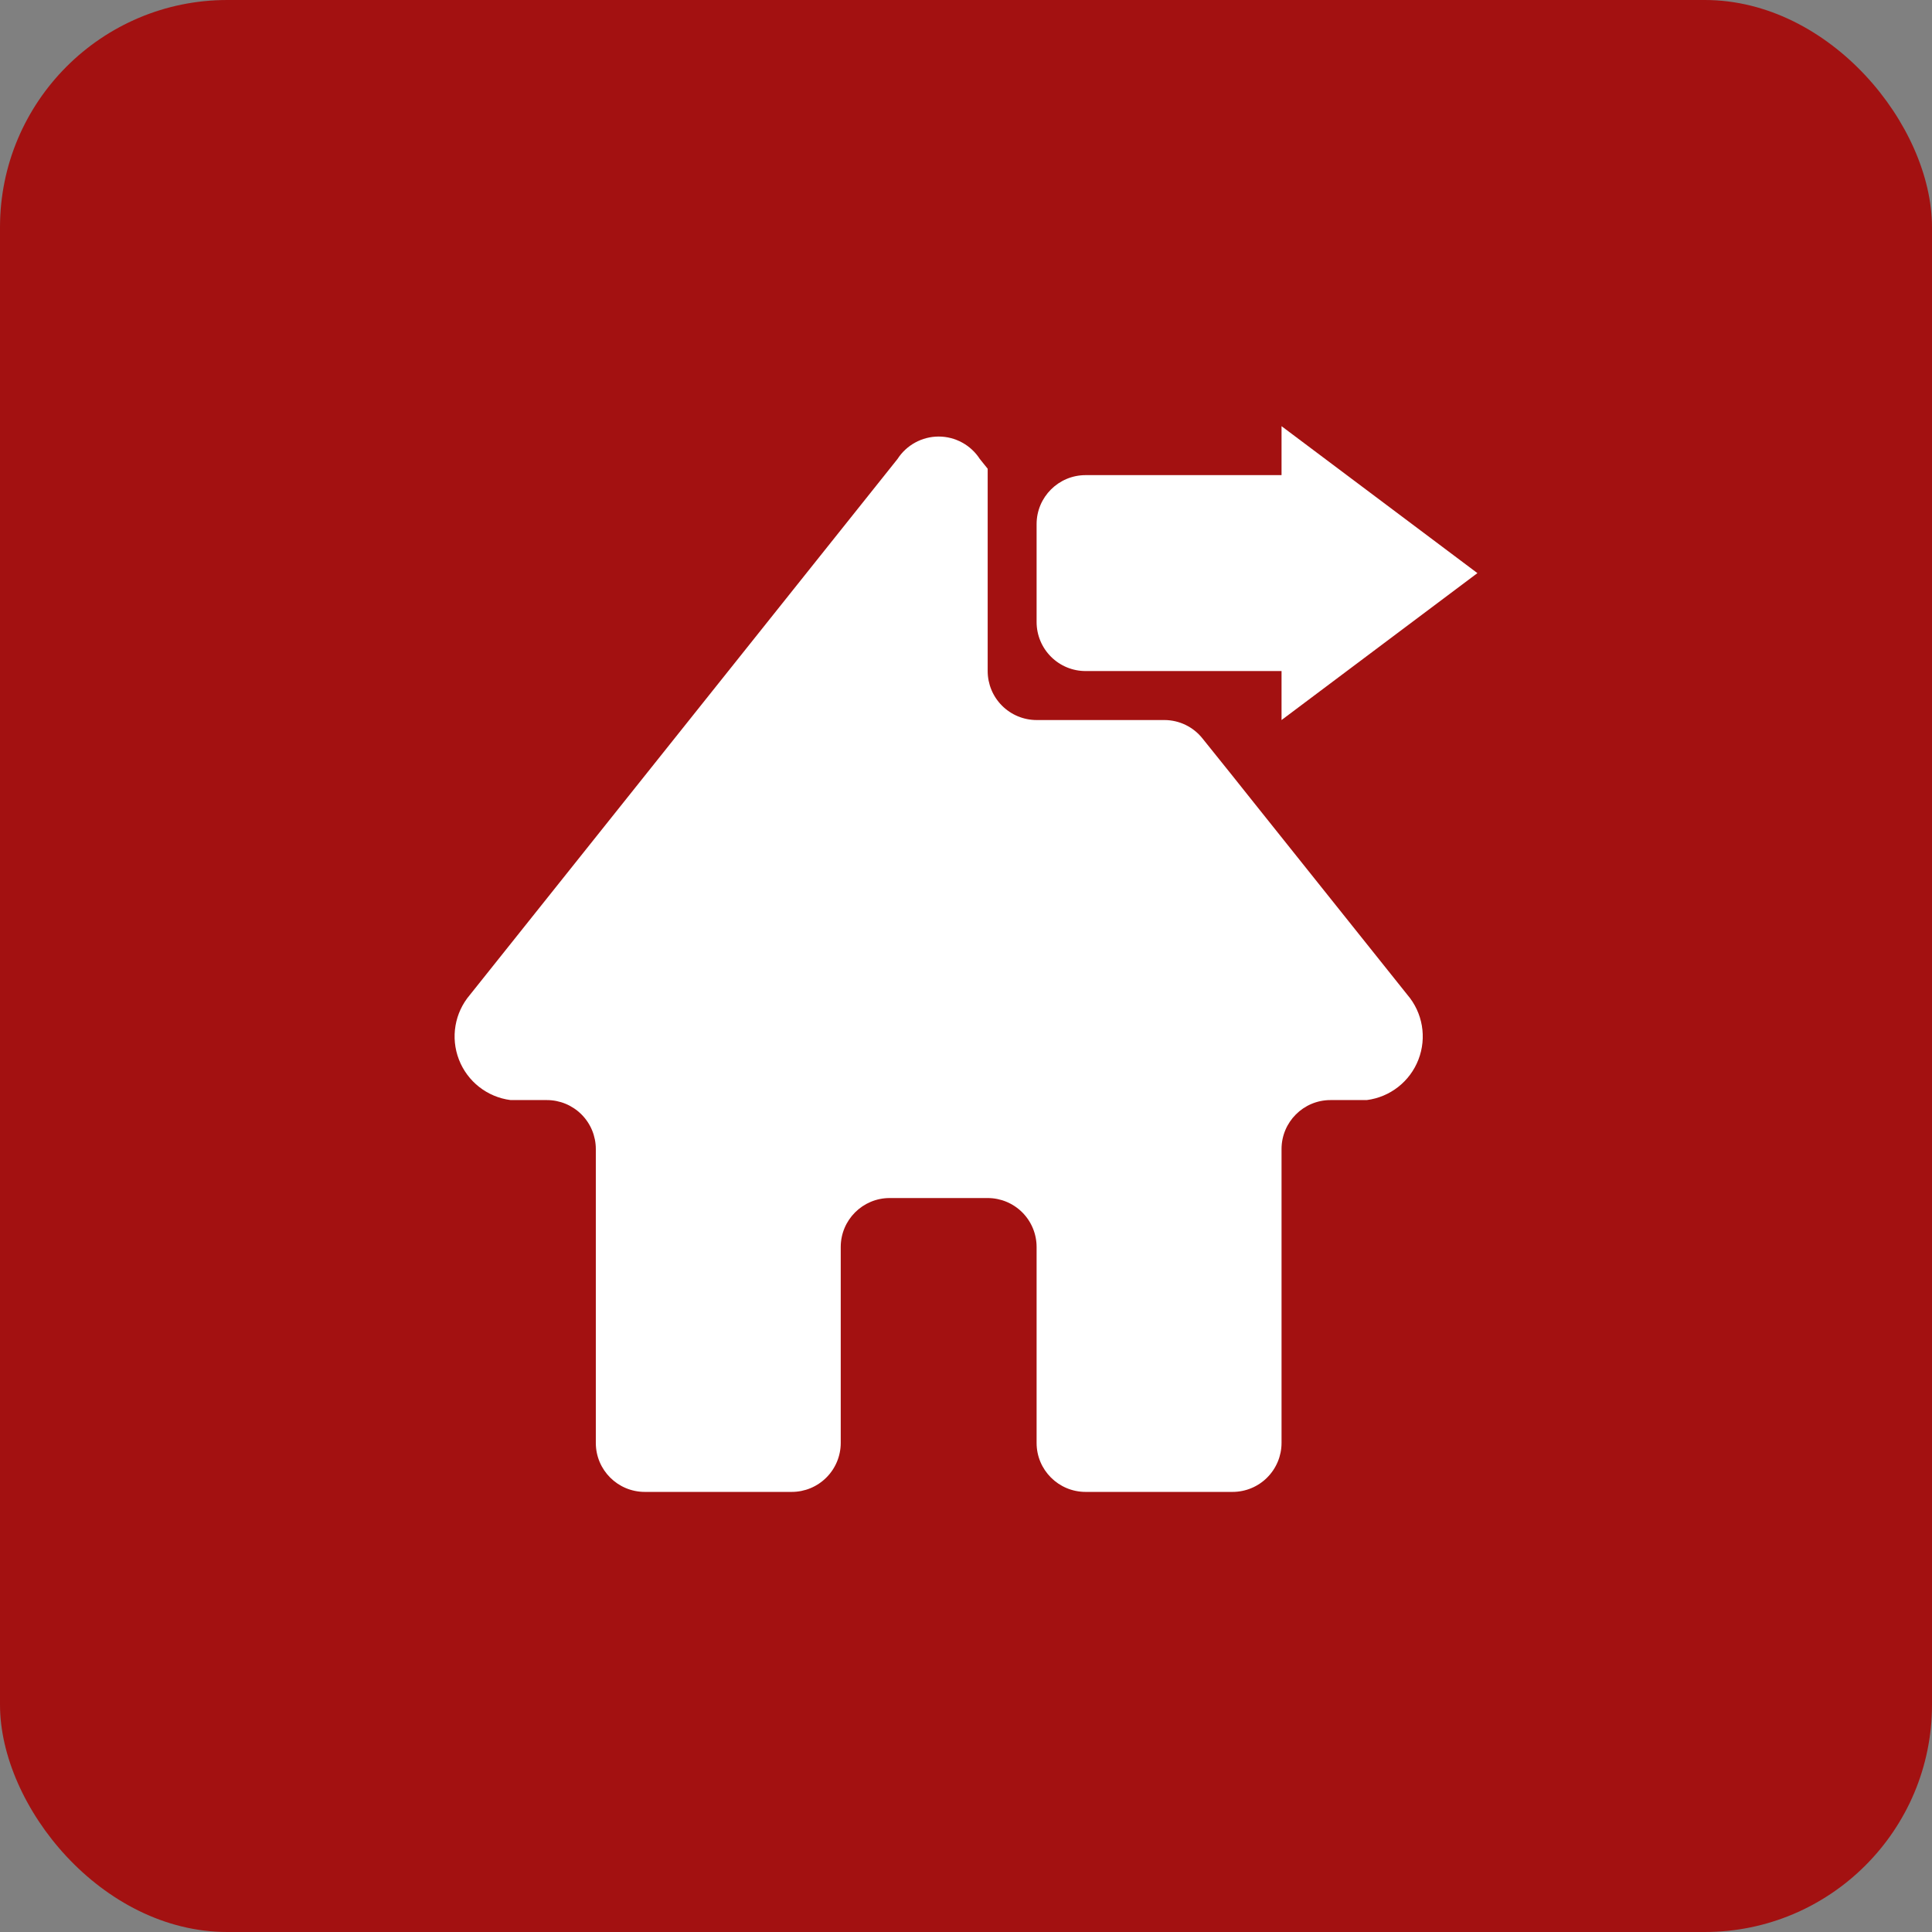
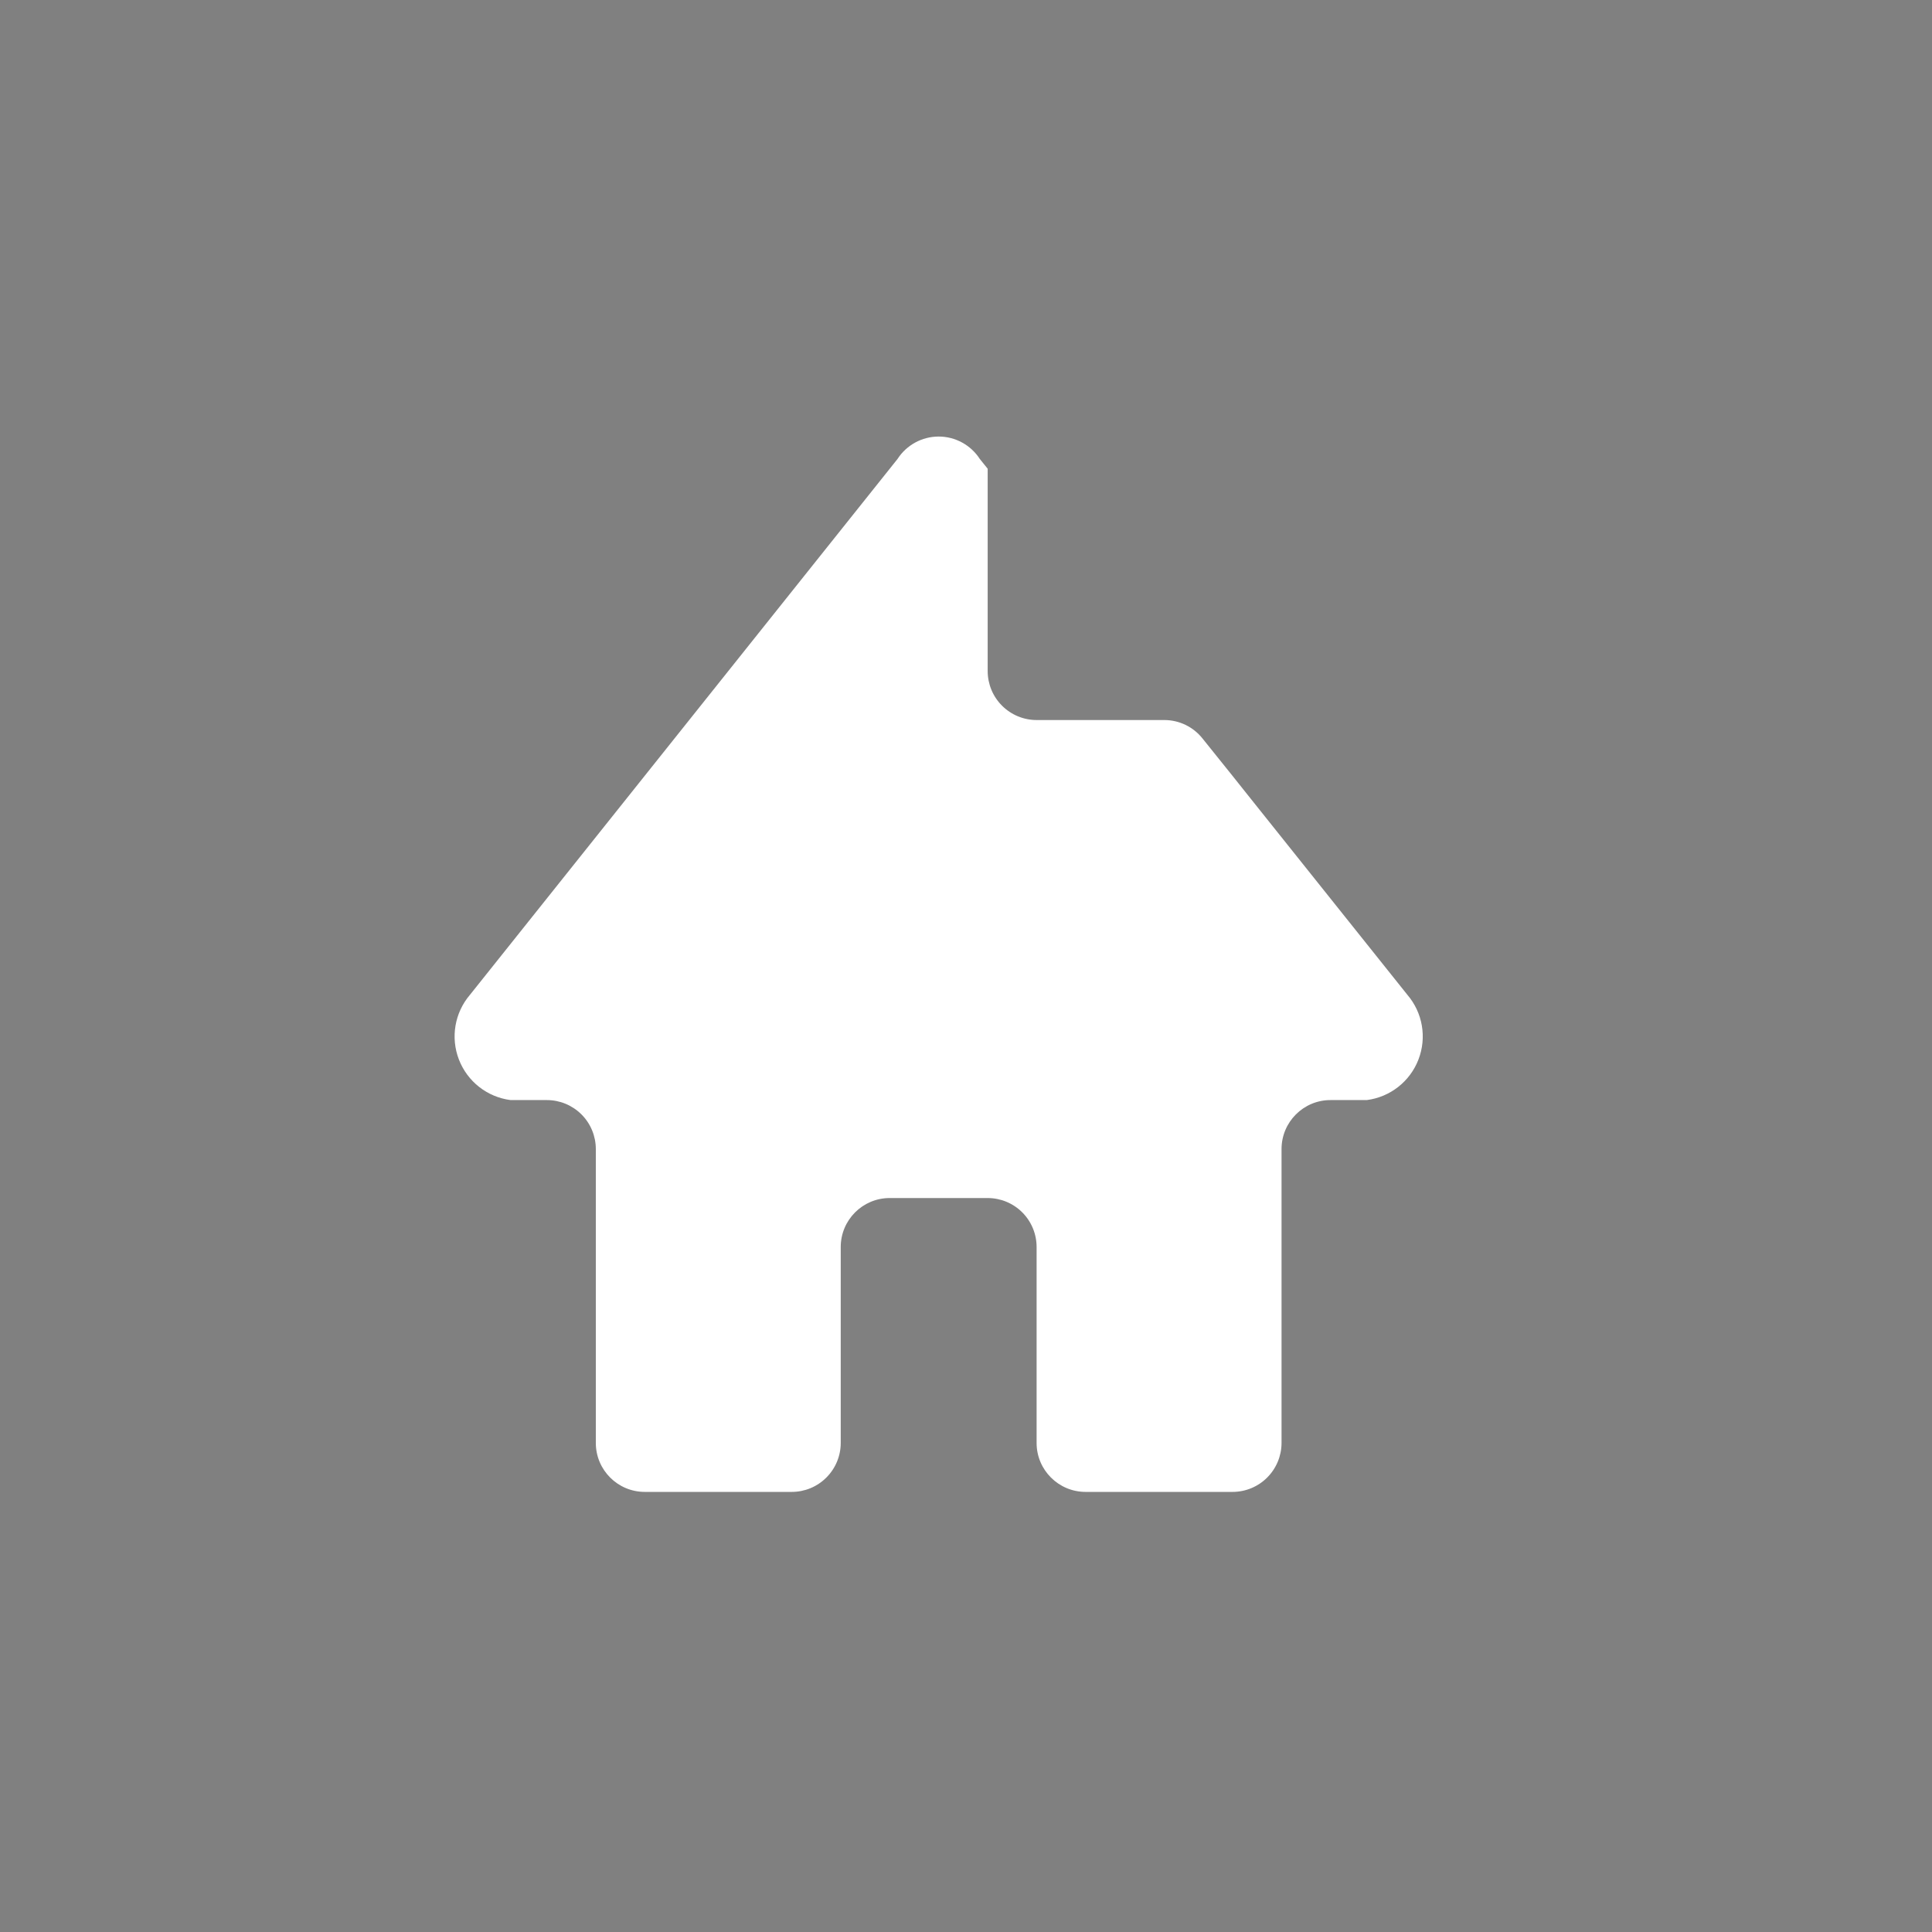
<svg xmlns="http://www.w3.org/2000/svg" width="68" height="68" viewBox="0 0 68 68" fill="none">
  <rect x="0" y="0" width="68" height="68" fill="#808080" stroke="none" />
-   <rect width="68" height="68" rx="8" fill="#A31111" />
  <path d="M48.105 38.719H46.828C45.877 38.719 45.106 39.492 45.106 40.444V50.787C45.106 51.244 44.923 51.682 44.6 52.005C44.277 52.329 43.839 52.51 43.381 52.51H38.21C37.258 52.51 36.485 51.739 36.485 50.787V43.891C36.485 43.434 36.304 42.996 35.981 42.672C35.658 42.349 35.22 42.167 34.763 42.167H31.314C30.362 42.167 29.591 42.939 29.591 43.891V50.787C29.591 51.244 29.409 51.682 29.085 52.005C28.762 52.329 28.324 52.51 27.867 52.51H22.695C21.743 52.51 20.971 51.739 20.971 50.787V40.444C20.971 39.987 20.79 39.547 20.466 39.224C20.143 38.901 19.705 38.719 19.248 38.719H17.971C17.149 38.614 16.451 38.067 16.152 37.292C15.853 36.518 16.003 35.644 16.541 35.014L31.59 16.154C31.907 15.663 32.453 15.365 33.038 15.365C33.623 15.365 34.169 15.663 34.486 16.154L34.763 16.498V23.619C34.763 24.076 34.944 24.514 35.267 24.837C35.59 25.16 36.028 25.343 36.485 25.343H40.985C41.51 25.345 42.004 25.585 42.329 25.998L43.381 27.308L44.123 28.239L49.535 35.014C50.074 35.644 50.224 36.518 49.925 37.292C49.626 38.067 48.928 38.614 48.105 38.719Z" fill="white" />
-   <path d="M52 20.172L45.106 15V16.723H38.21C37.258 16.723 36.485 17.495 36.485 18.447V21.894C36.485 22.352 36.668 22.791 36.991 23.114C37.315 23.438 37.752 23.619 38.21 23.619H45.106V25.343L52 20.172Z" fill="white" />
</svg>